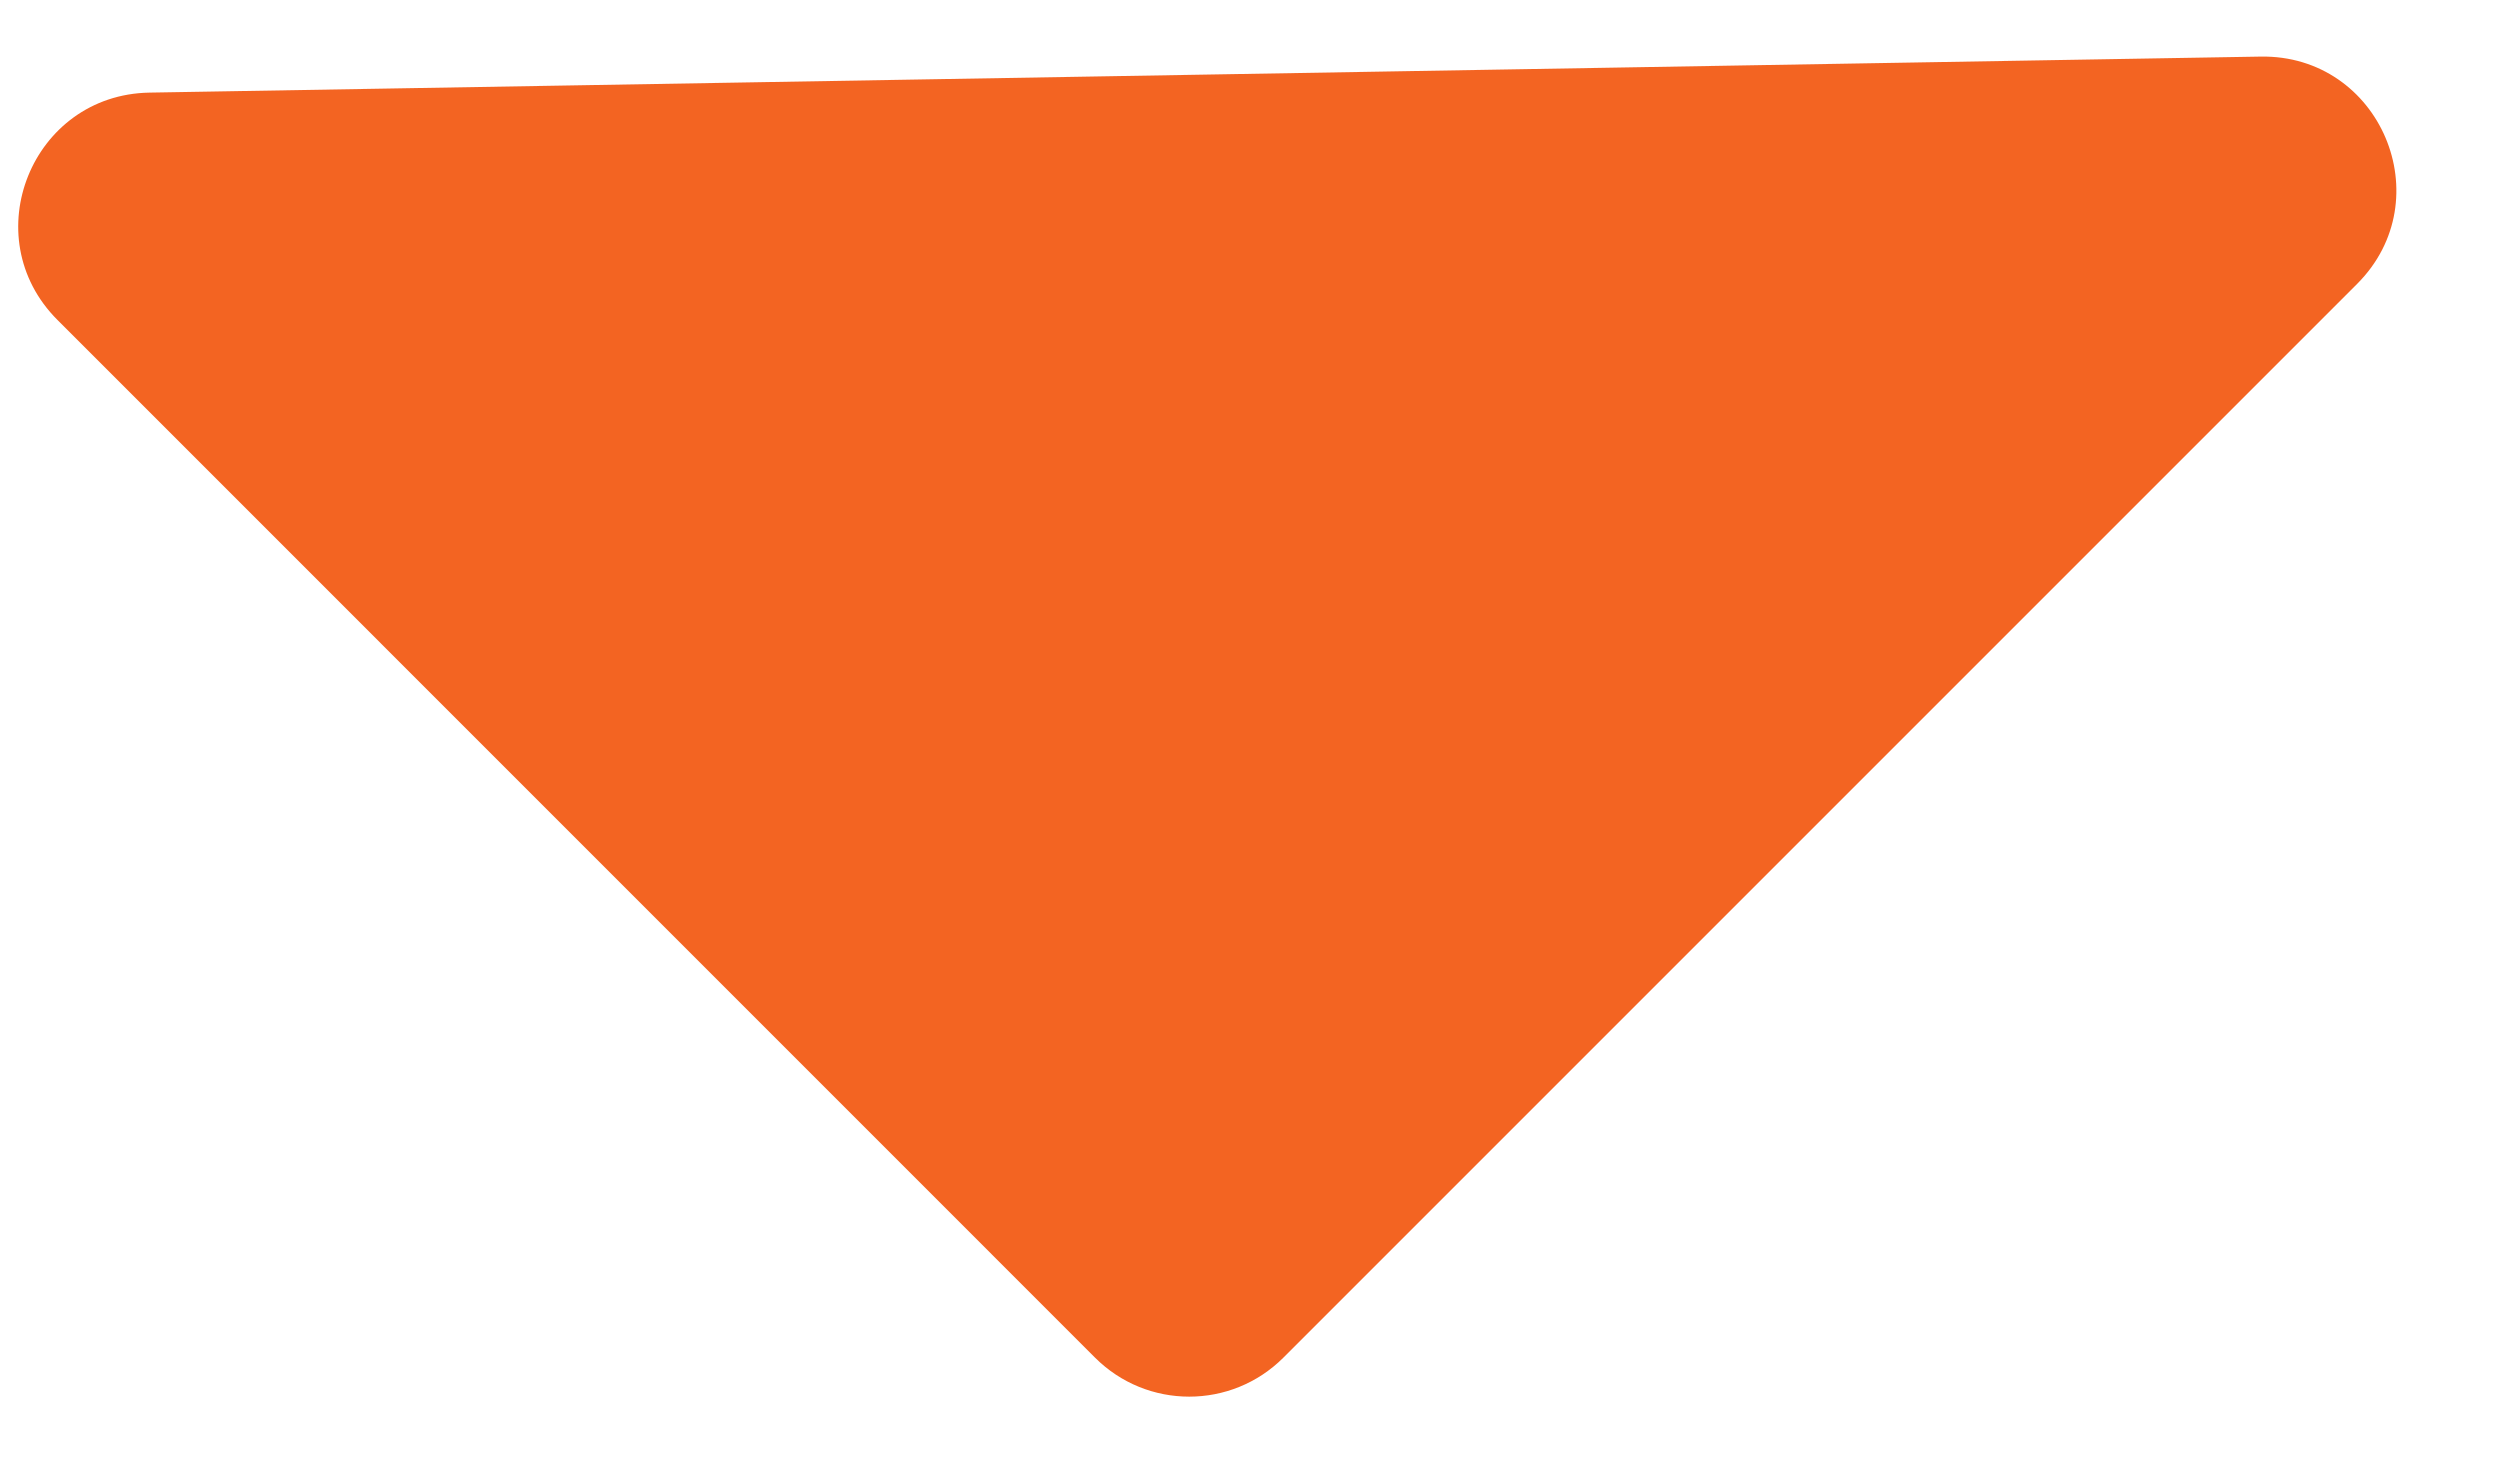
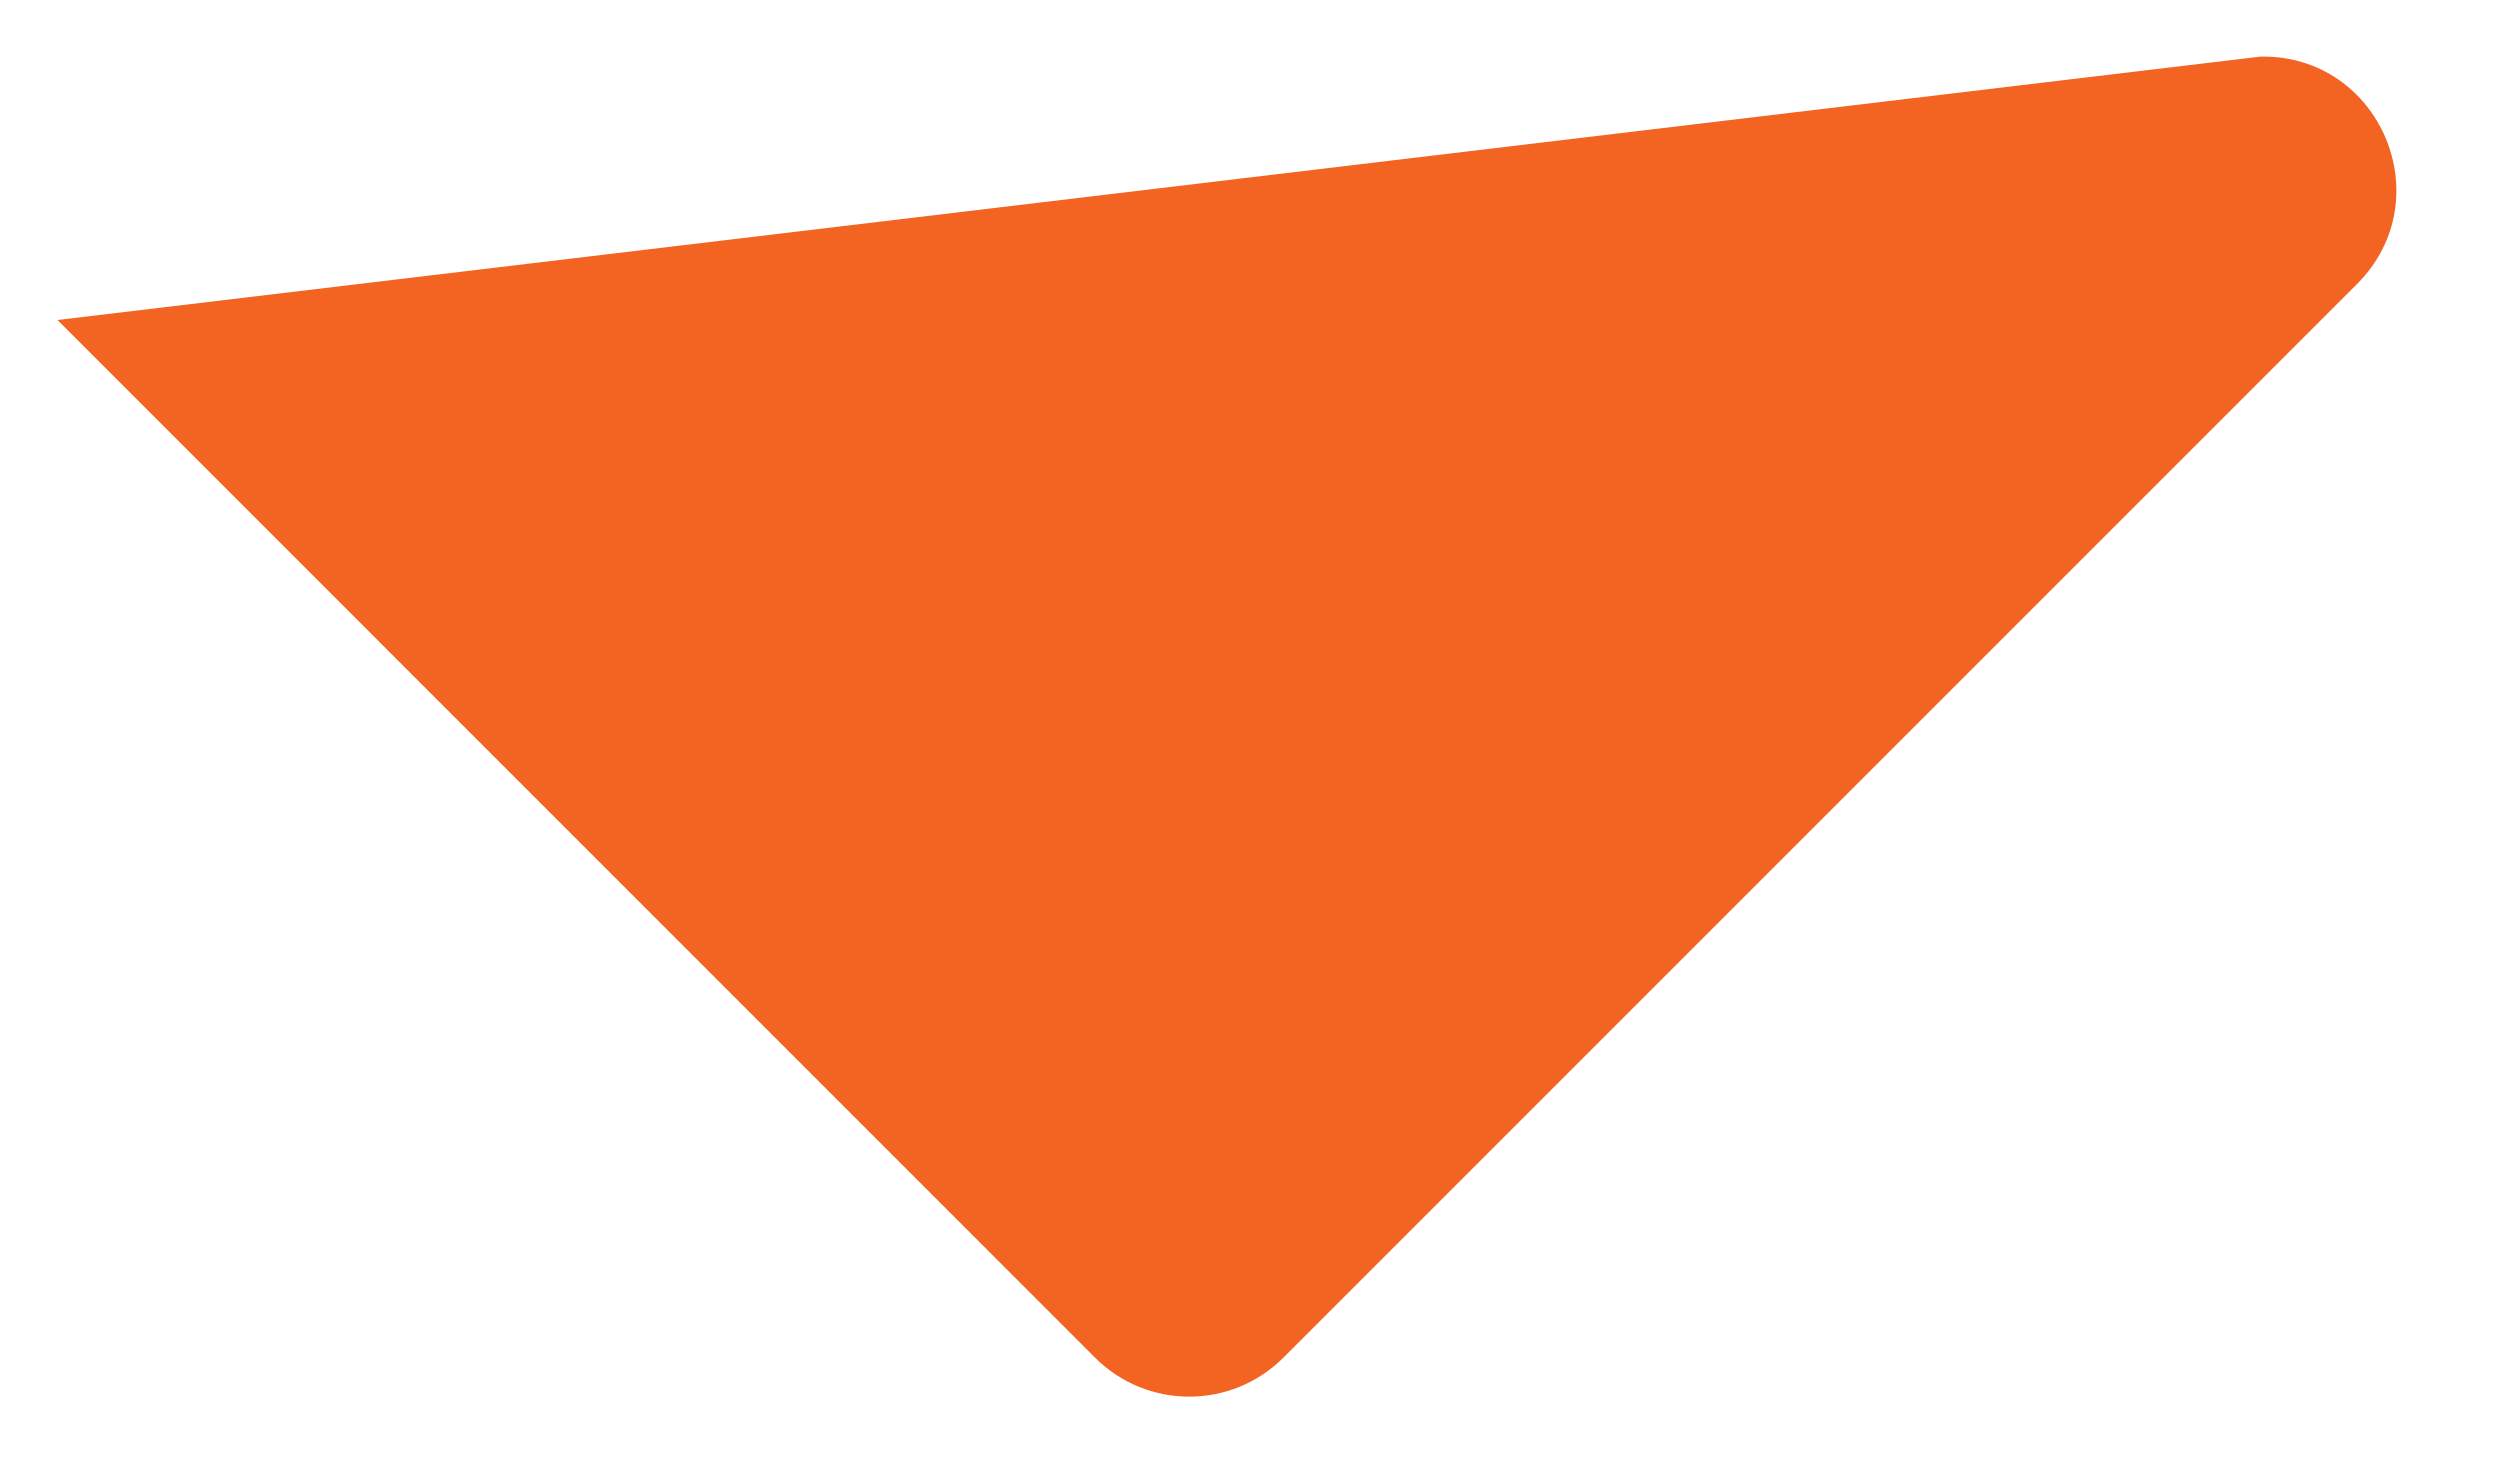
<svg xmlns="http://www.w3.org/2000/svg" width="22" height="13" viewBox="0 0 22 13" fill="none">
-   <path d="M19.893 0.498C20.947 0.48 21.488 1.753 20.742 2.499L11.294 11.947C10.836 12.405 10.094 12.405 9.636 11.947L0.506 2.816C-0.226 2.084 0.28 0.833 1.315 0.815L19.893 0.498Z" fill="#F36422" />
+   <path d="M19.893 0.498C20.947 0.48 21.488 1.753 20.742 2.499L11.294 11.947C10.836 12.405 10.094 12.405 9.636 11.947L0.506 2.816L19.893 0.498Z" fill="#F36422" />
</svg>